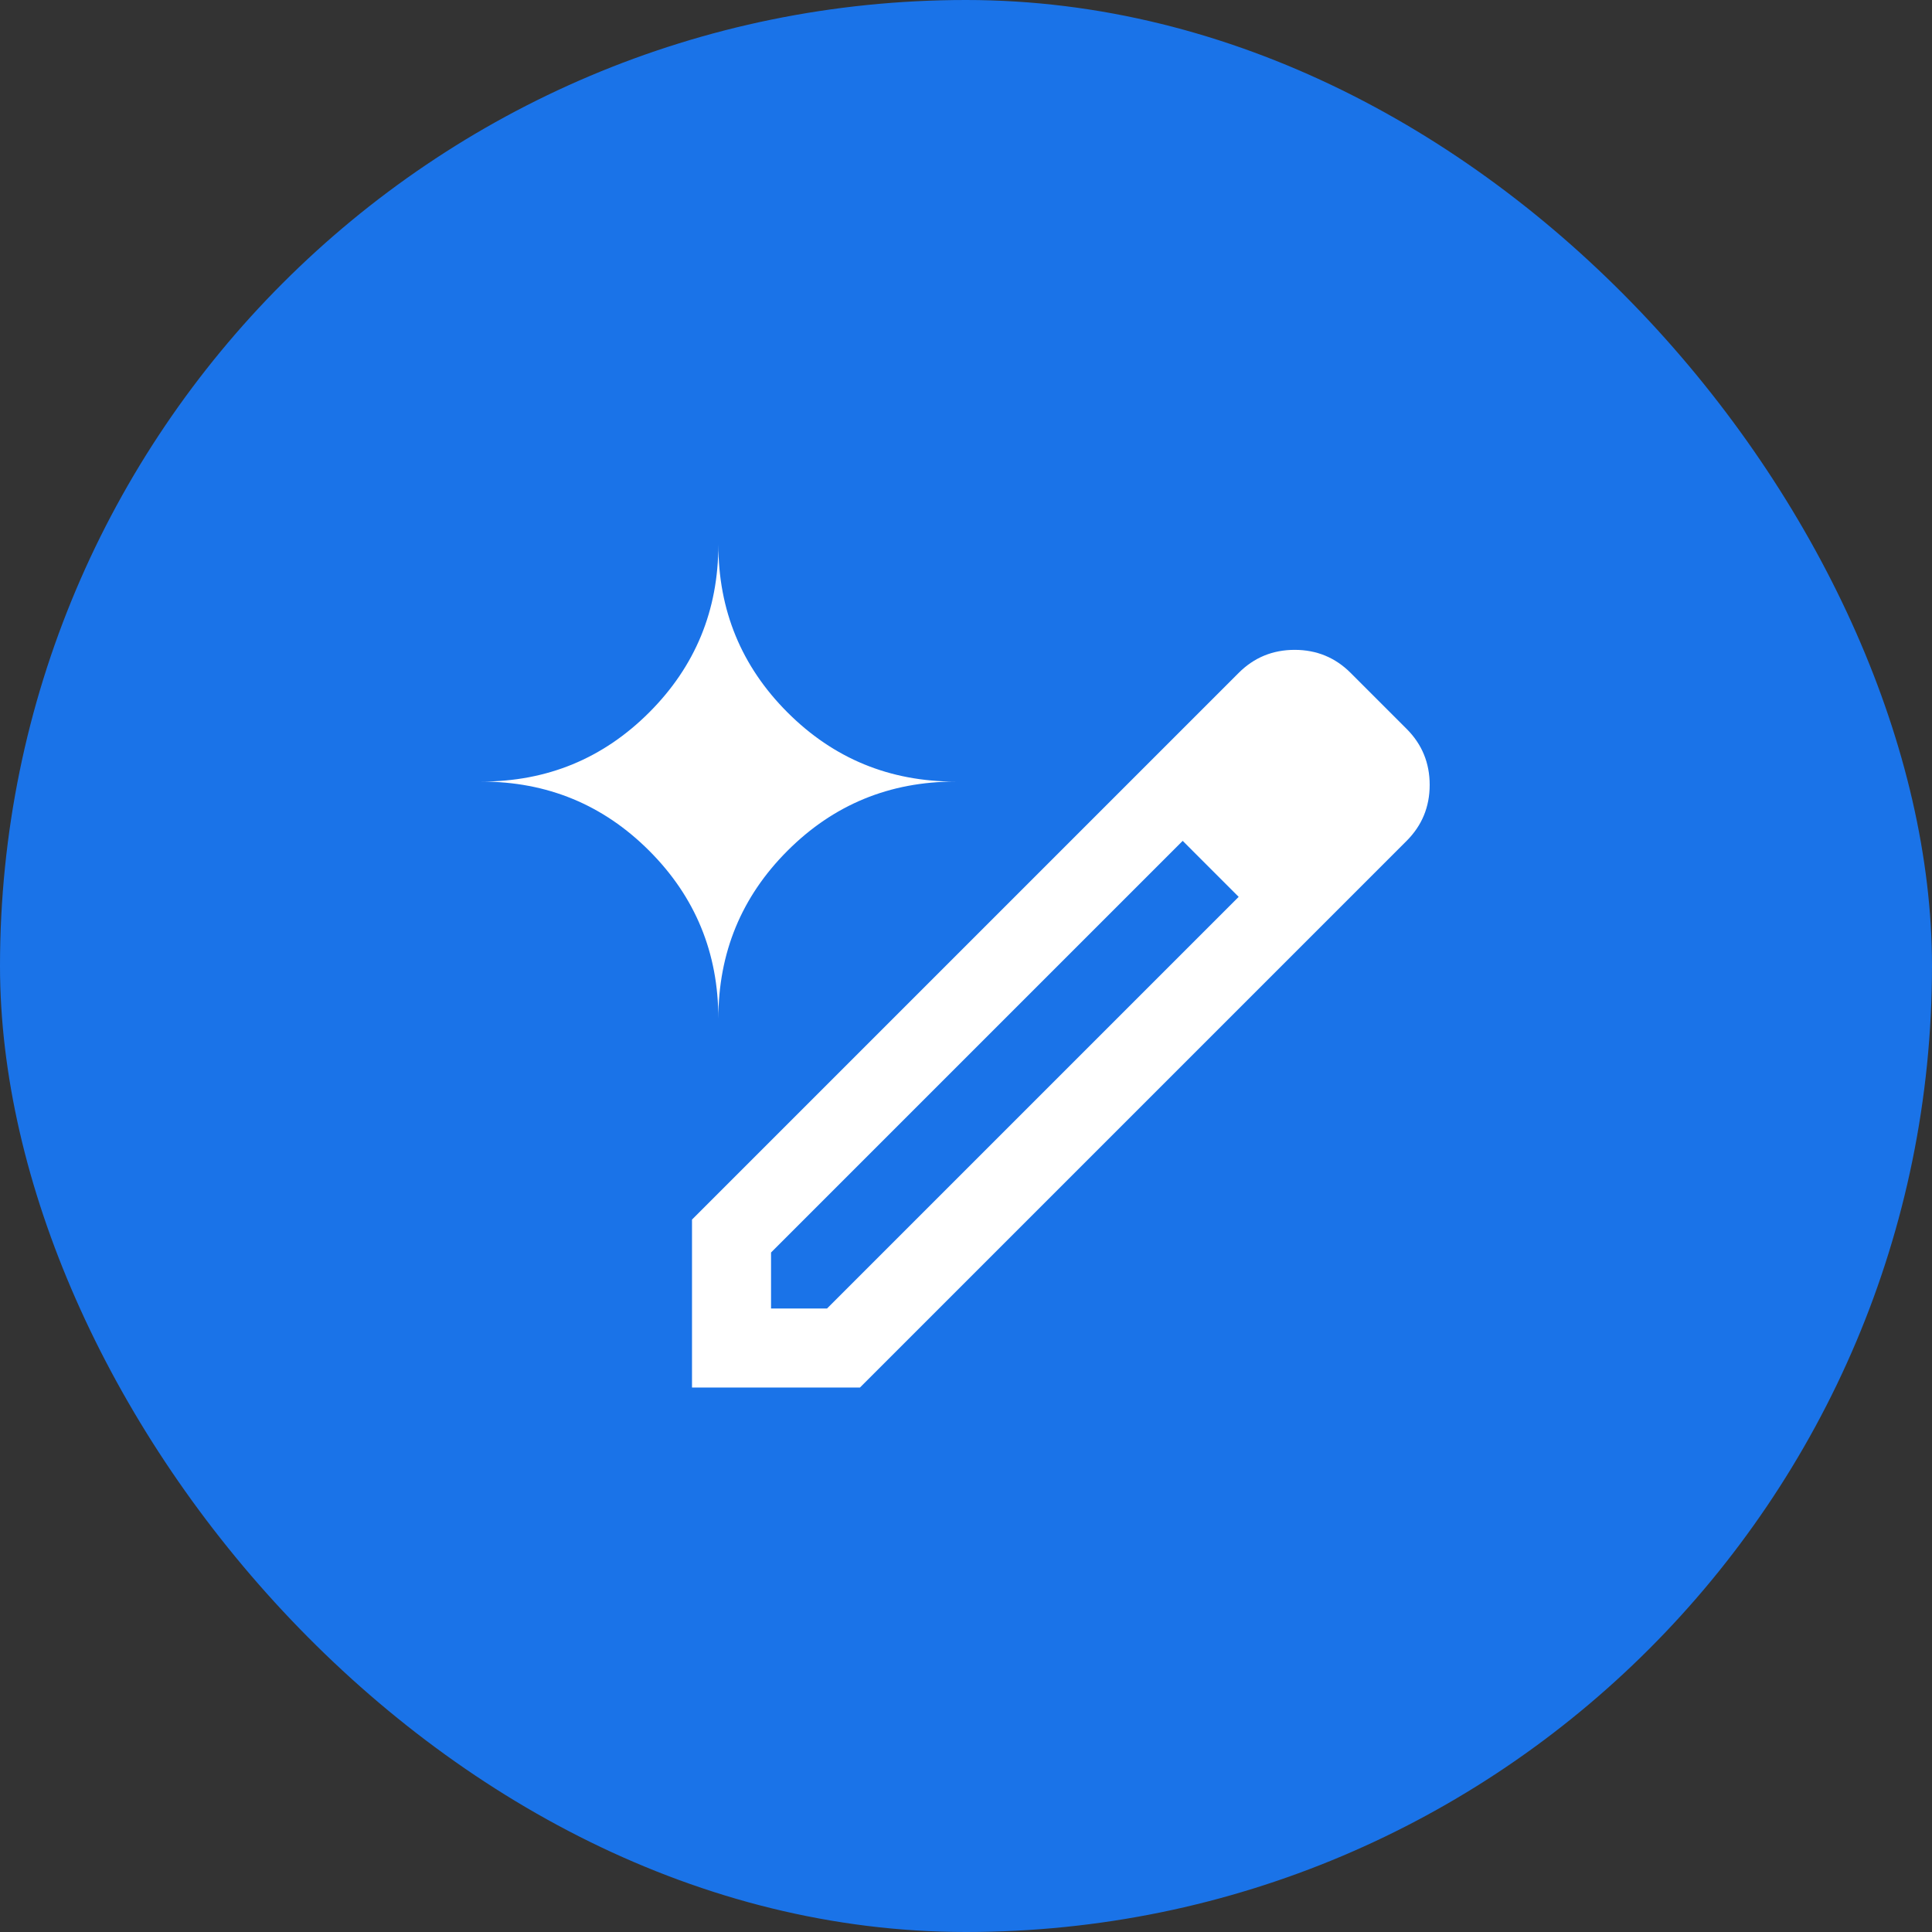
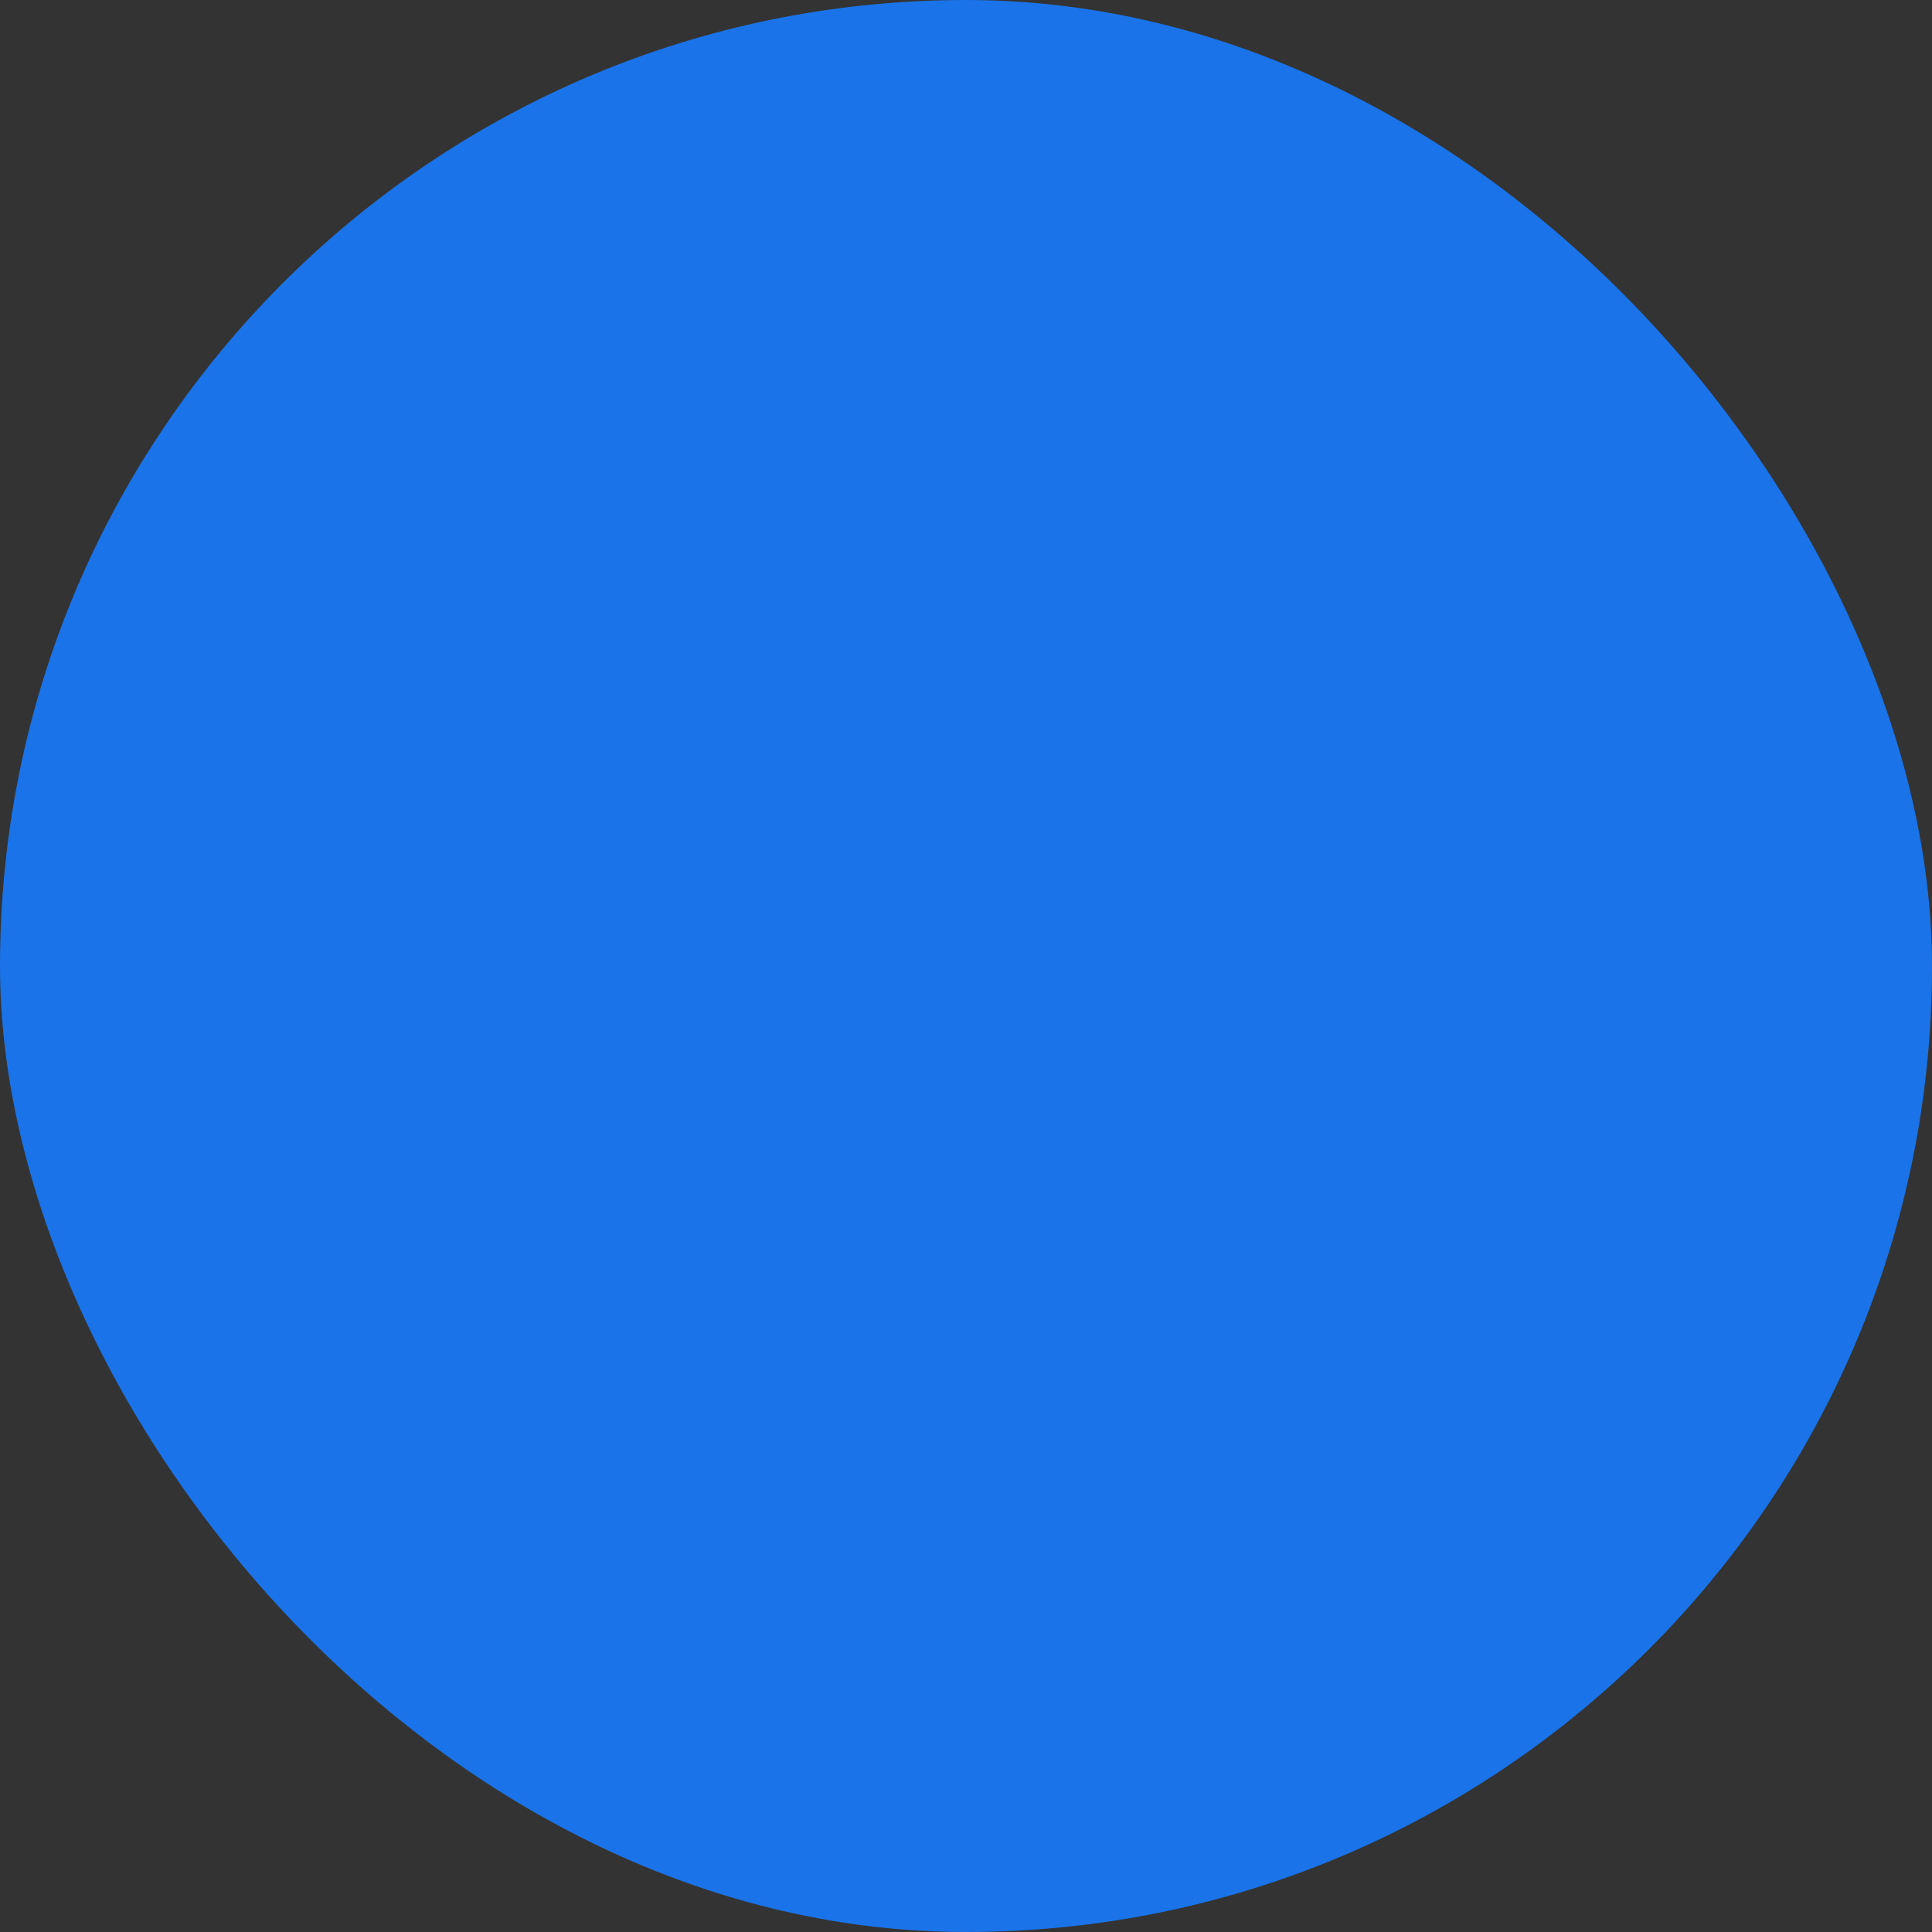
<svg xmlns="http://www.w3.org/2000/svg" width="44" height="44" viewBox="0 0 44 44" fill="none">
  <rect x="0" y="0" width="44" height="44" fill="#333333" stroke="none" />
  <rect width="44" height="44" rx="22" fill="#1A73E8" />
-   <path d="M17.56 29.8H18.835L28.21 20.425L26.935 19.15L17.56 28.525V29.8ZM15.76 31.6V27.775L28.21 15.325C28.56 14.975 28.985 14.8 29.485 14.8C29.985 14.8 30.41 14.975 30.76 15.325L32.035 16.6C32.385 16.95 32.56 17.375 32.56 17.875C32.56 18.375 32.385 18.8 32.035 19.15L19.585 31.6H15.76ZM16.36 23.2C16.36 21.7 15.835 20.425 14.785 19.375C13.735 18.325 12.46 17.8 10.96 17.8C12.46 17.8 13.735 17.275 14.785 16.225C15.835 15.175 16.36 13.9 16.36 12.4C16.36 13.9 16.885 15.175 17.935 16.225C18.985 17.275 20.26 17.8 21.76 17.8C20.26 17.8 18.985 18.325 17.935 19.375C16.885 20.425 16.36 21.7 16.36 23.2Z" fill="white" />
</svg>